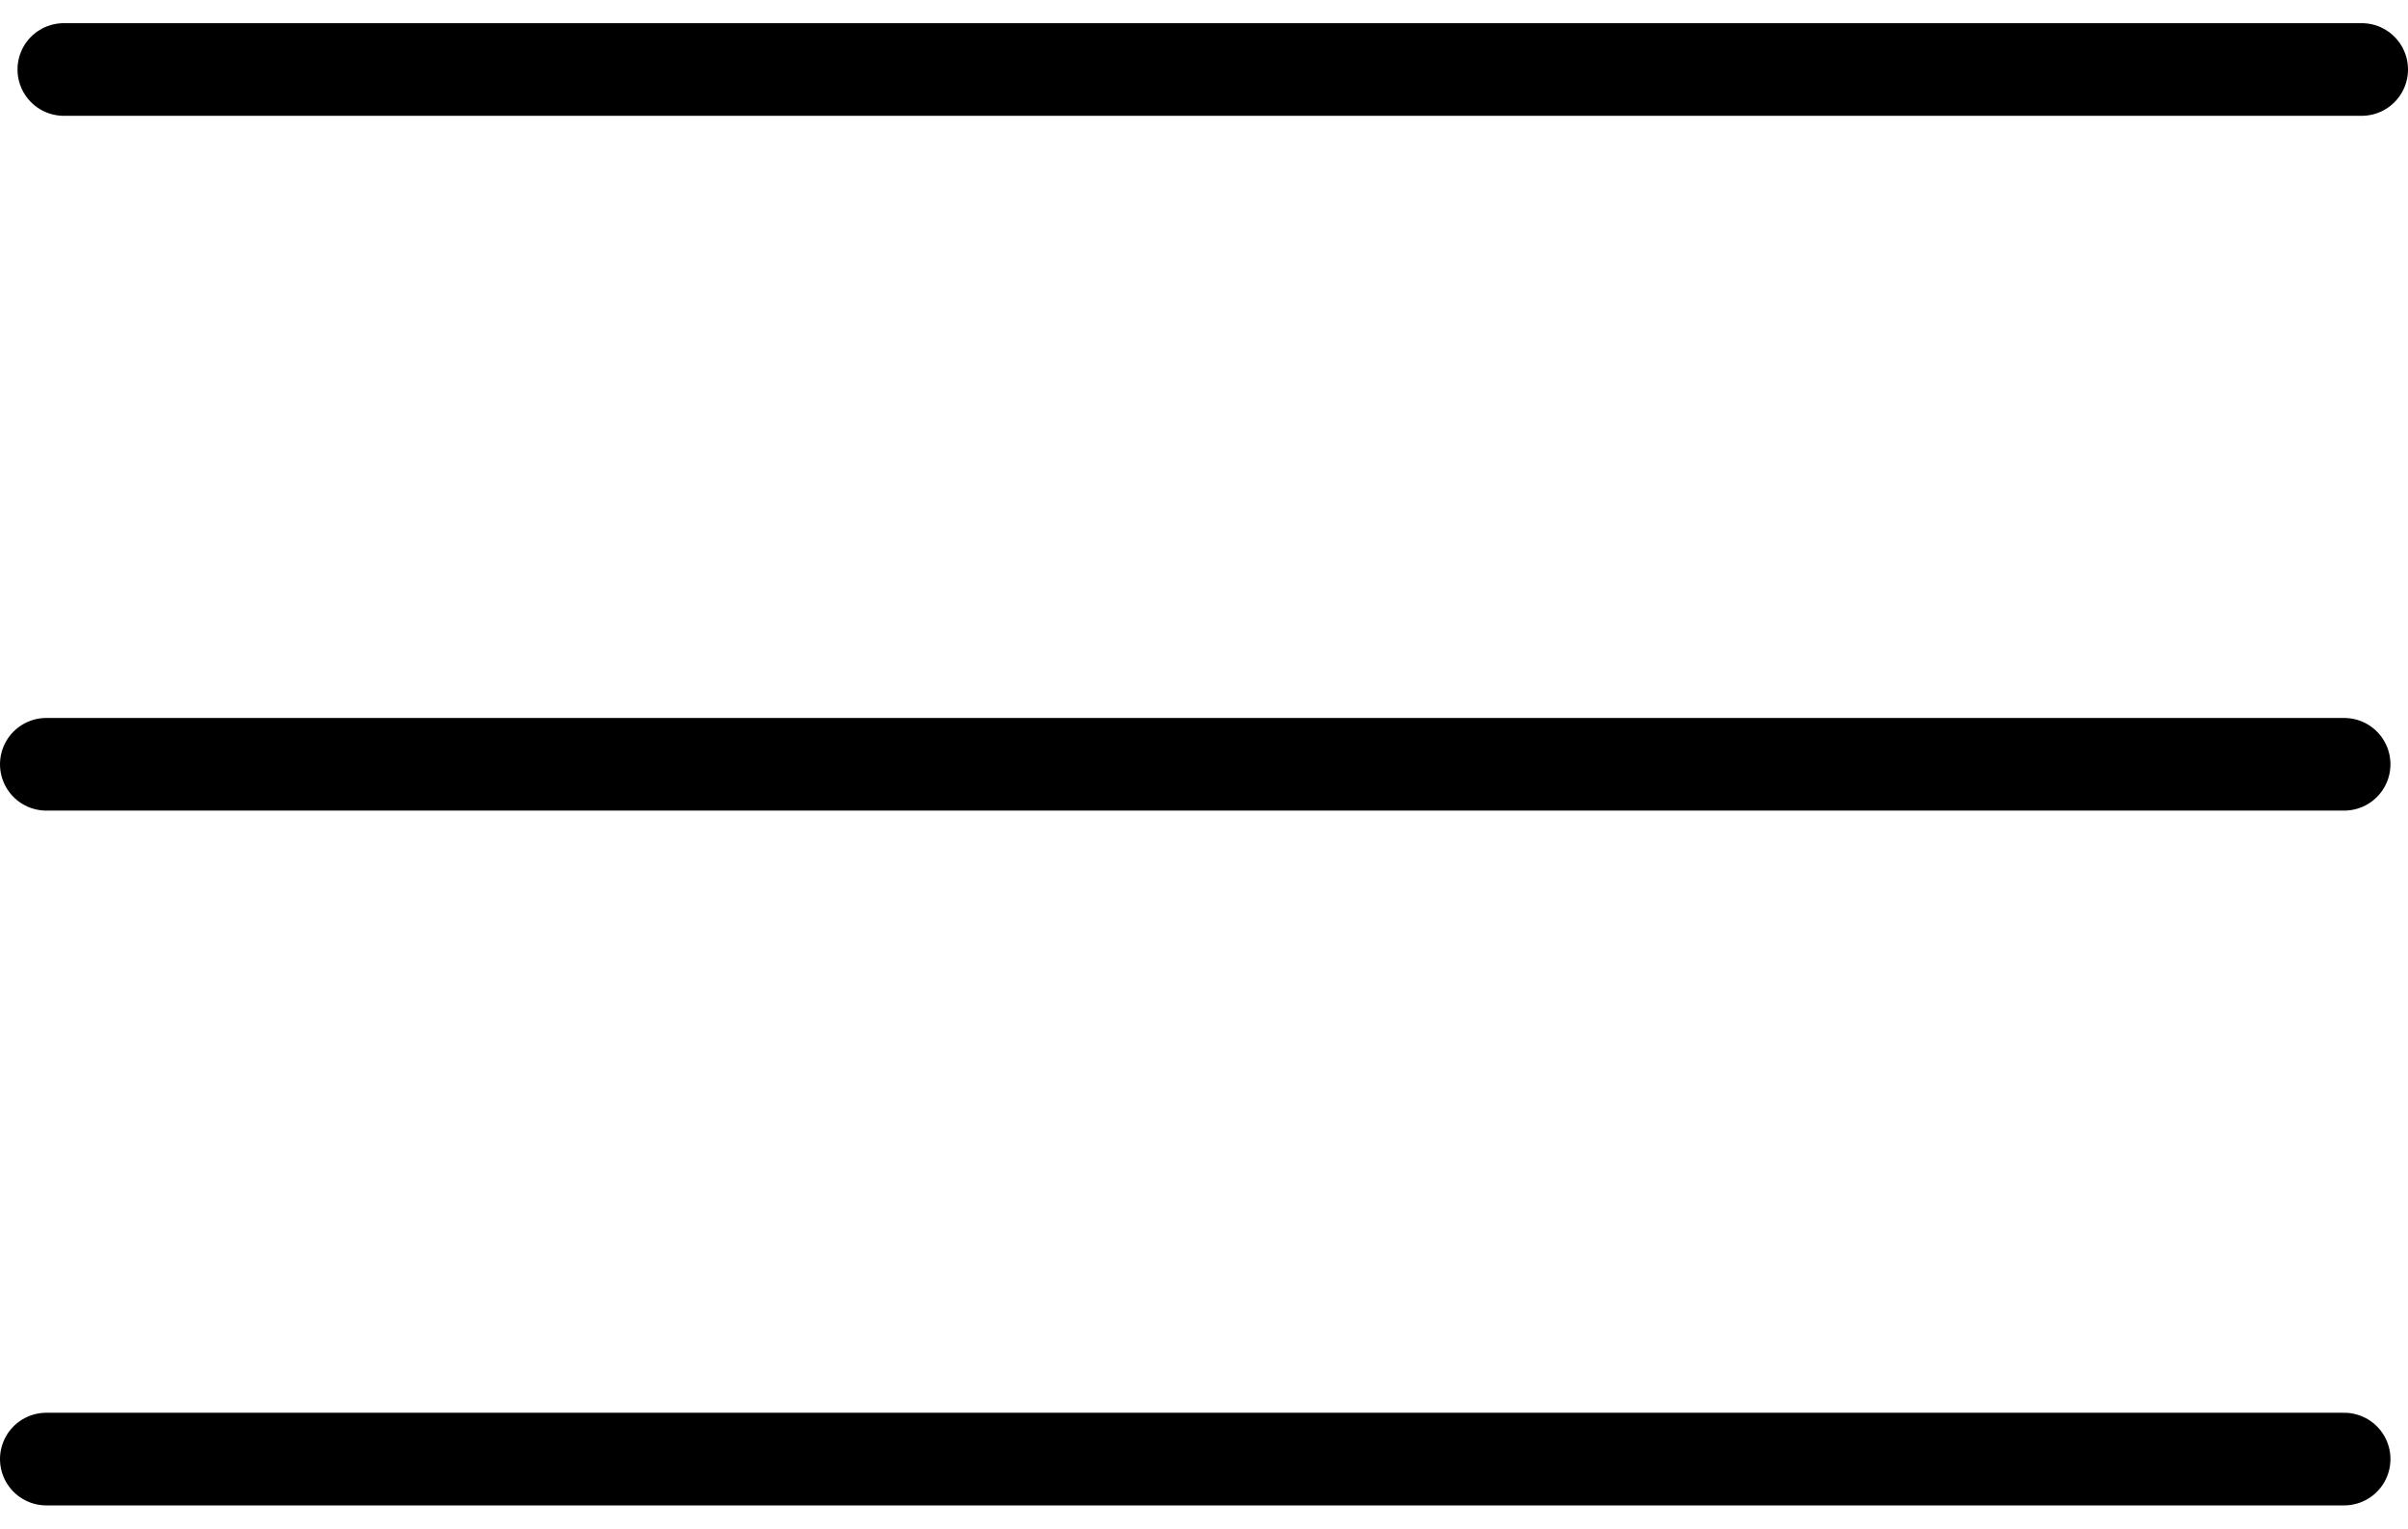
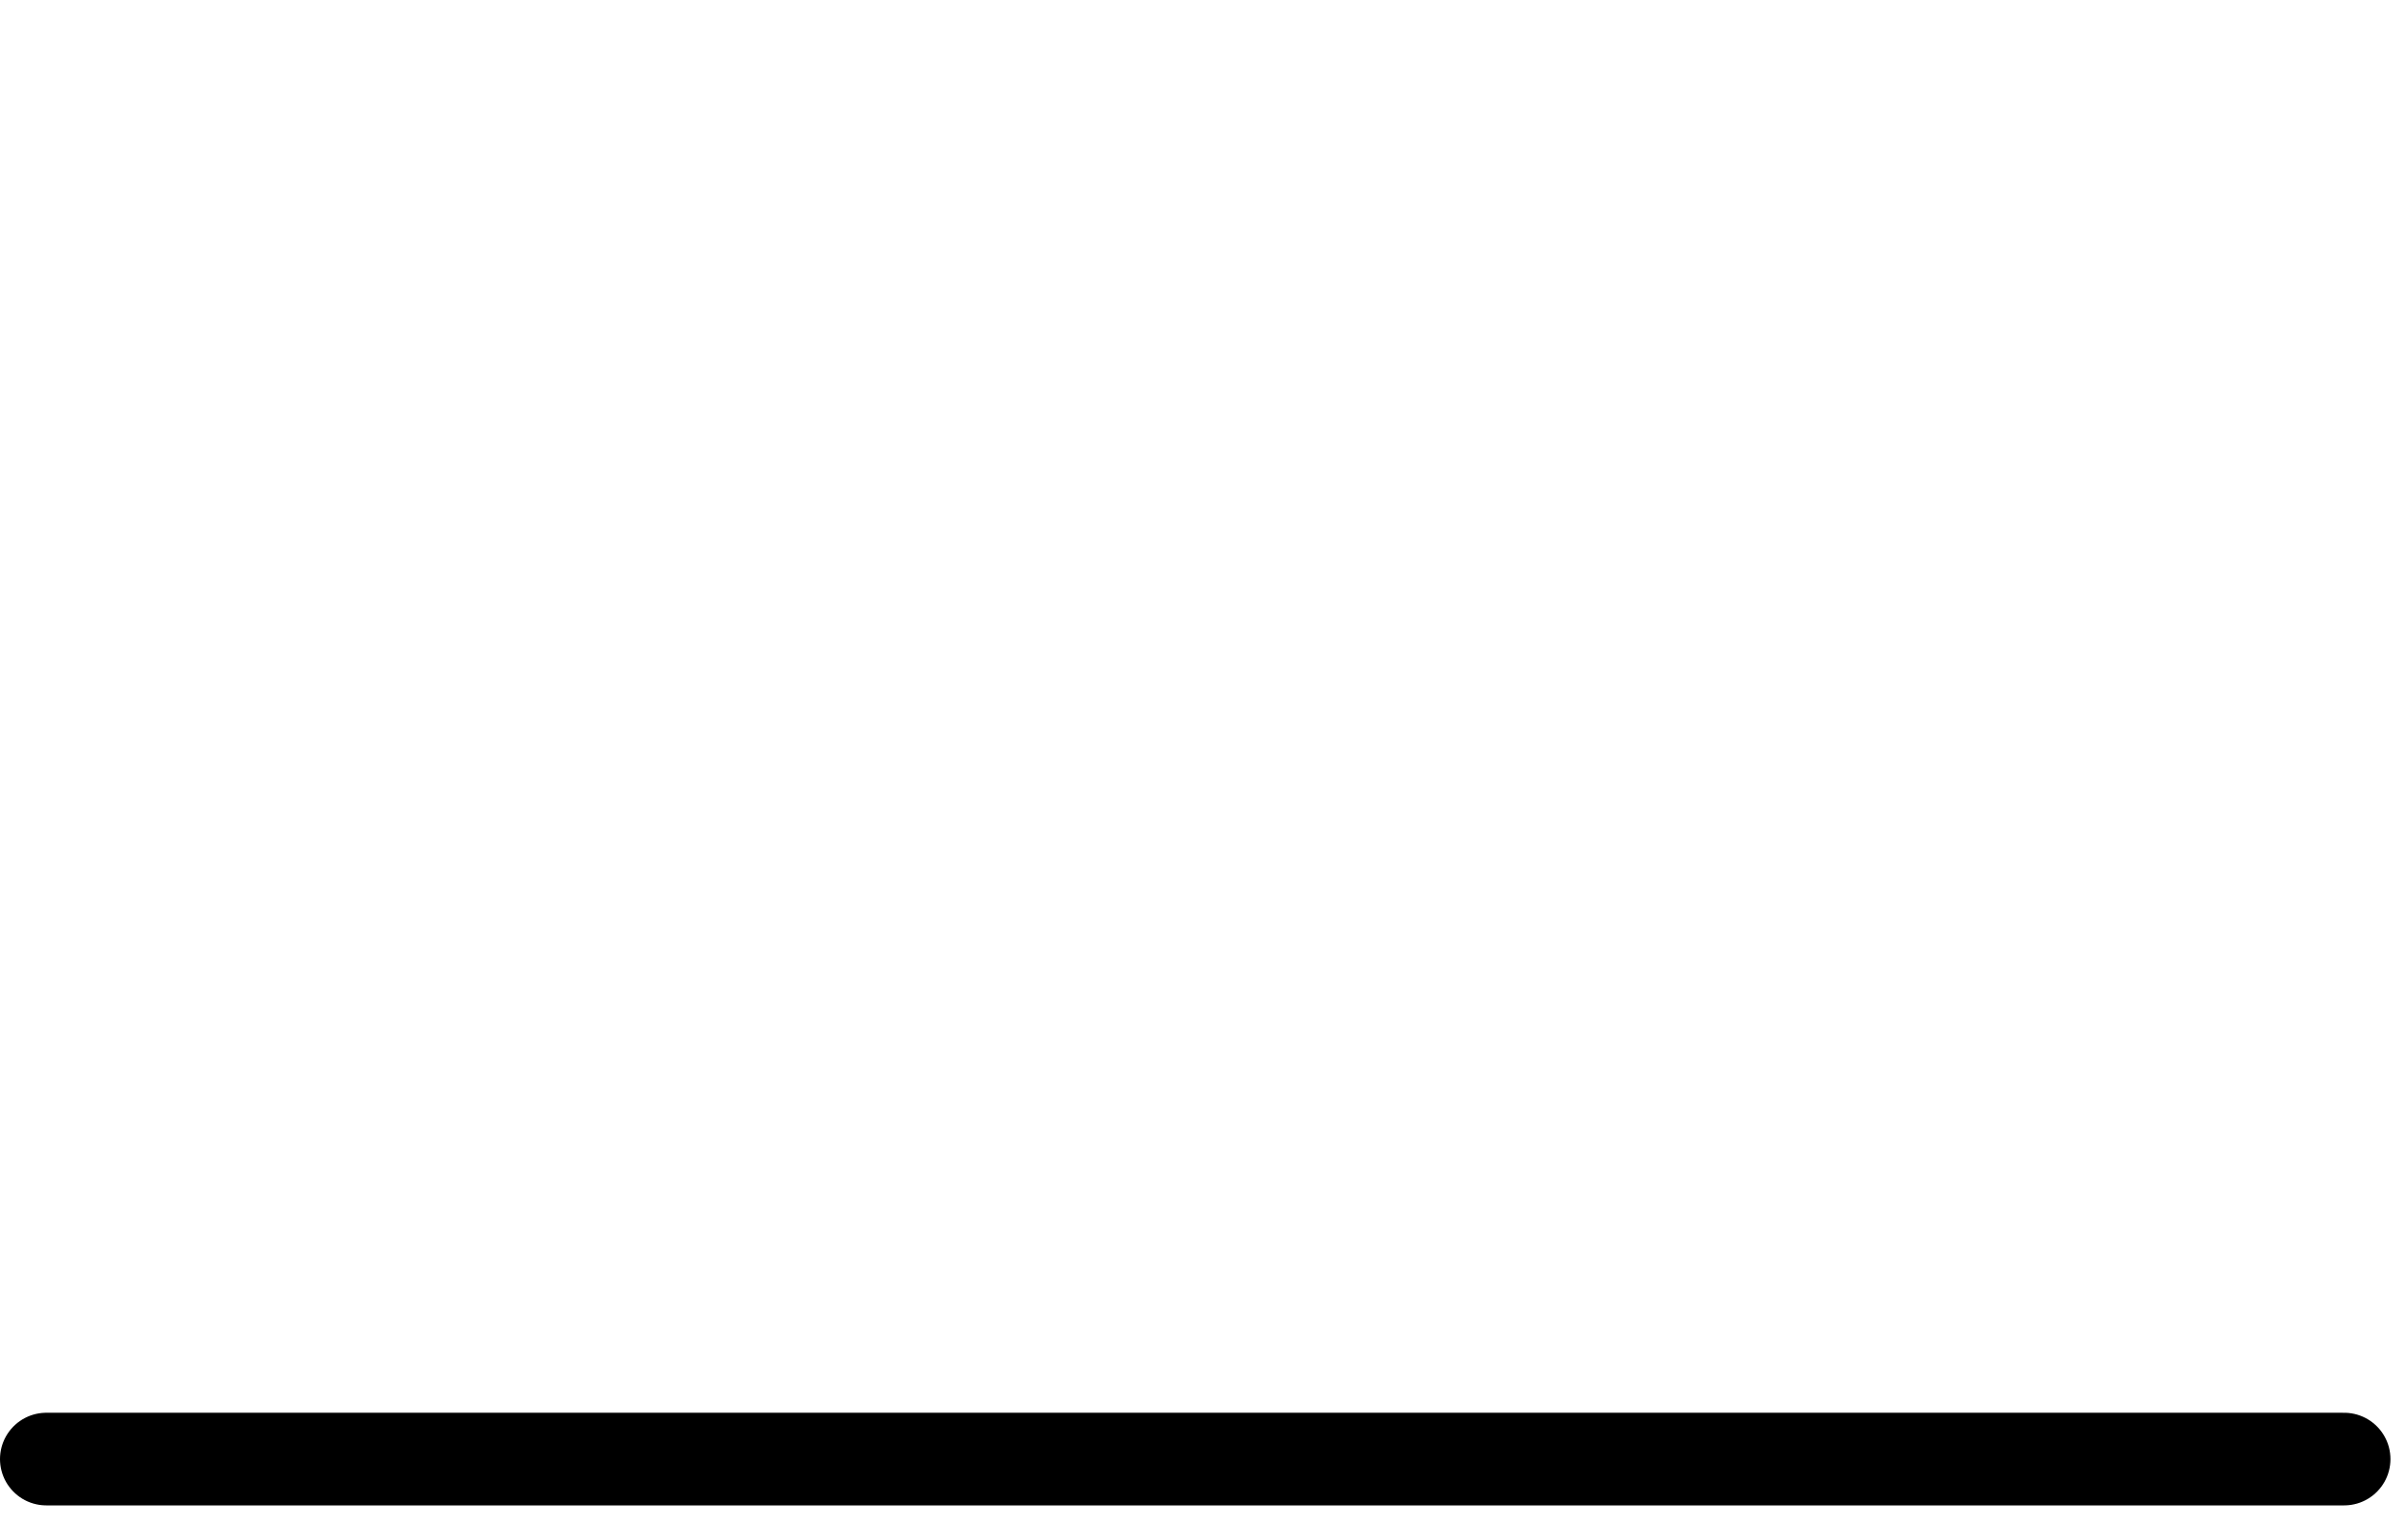
<svg xmlns="http://www.w3.org/2000/svg" width="52" height="33" viewBox="0 0 52 33" fill="none">
-   <path d="M1.378 1.5H51" stroke="black" stroke-width="2" stroke-linecap="round" />
-   <path d="M1 16.5H50.621" stroke="black" stroke-width="2" stroke-linecap="round" />
  <path d="M1 31.5H50.621" stroke="black" stroke-width="2" stroke-linecap="round" />
</svg>